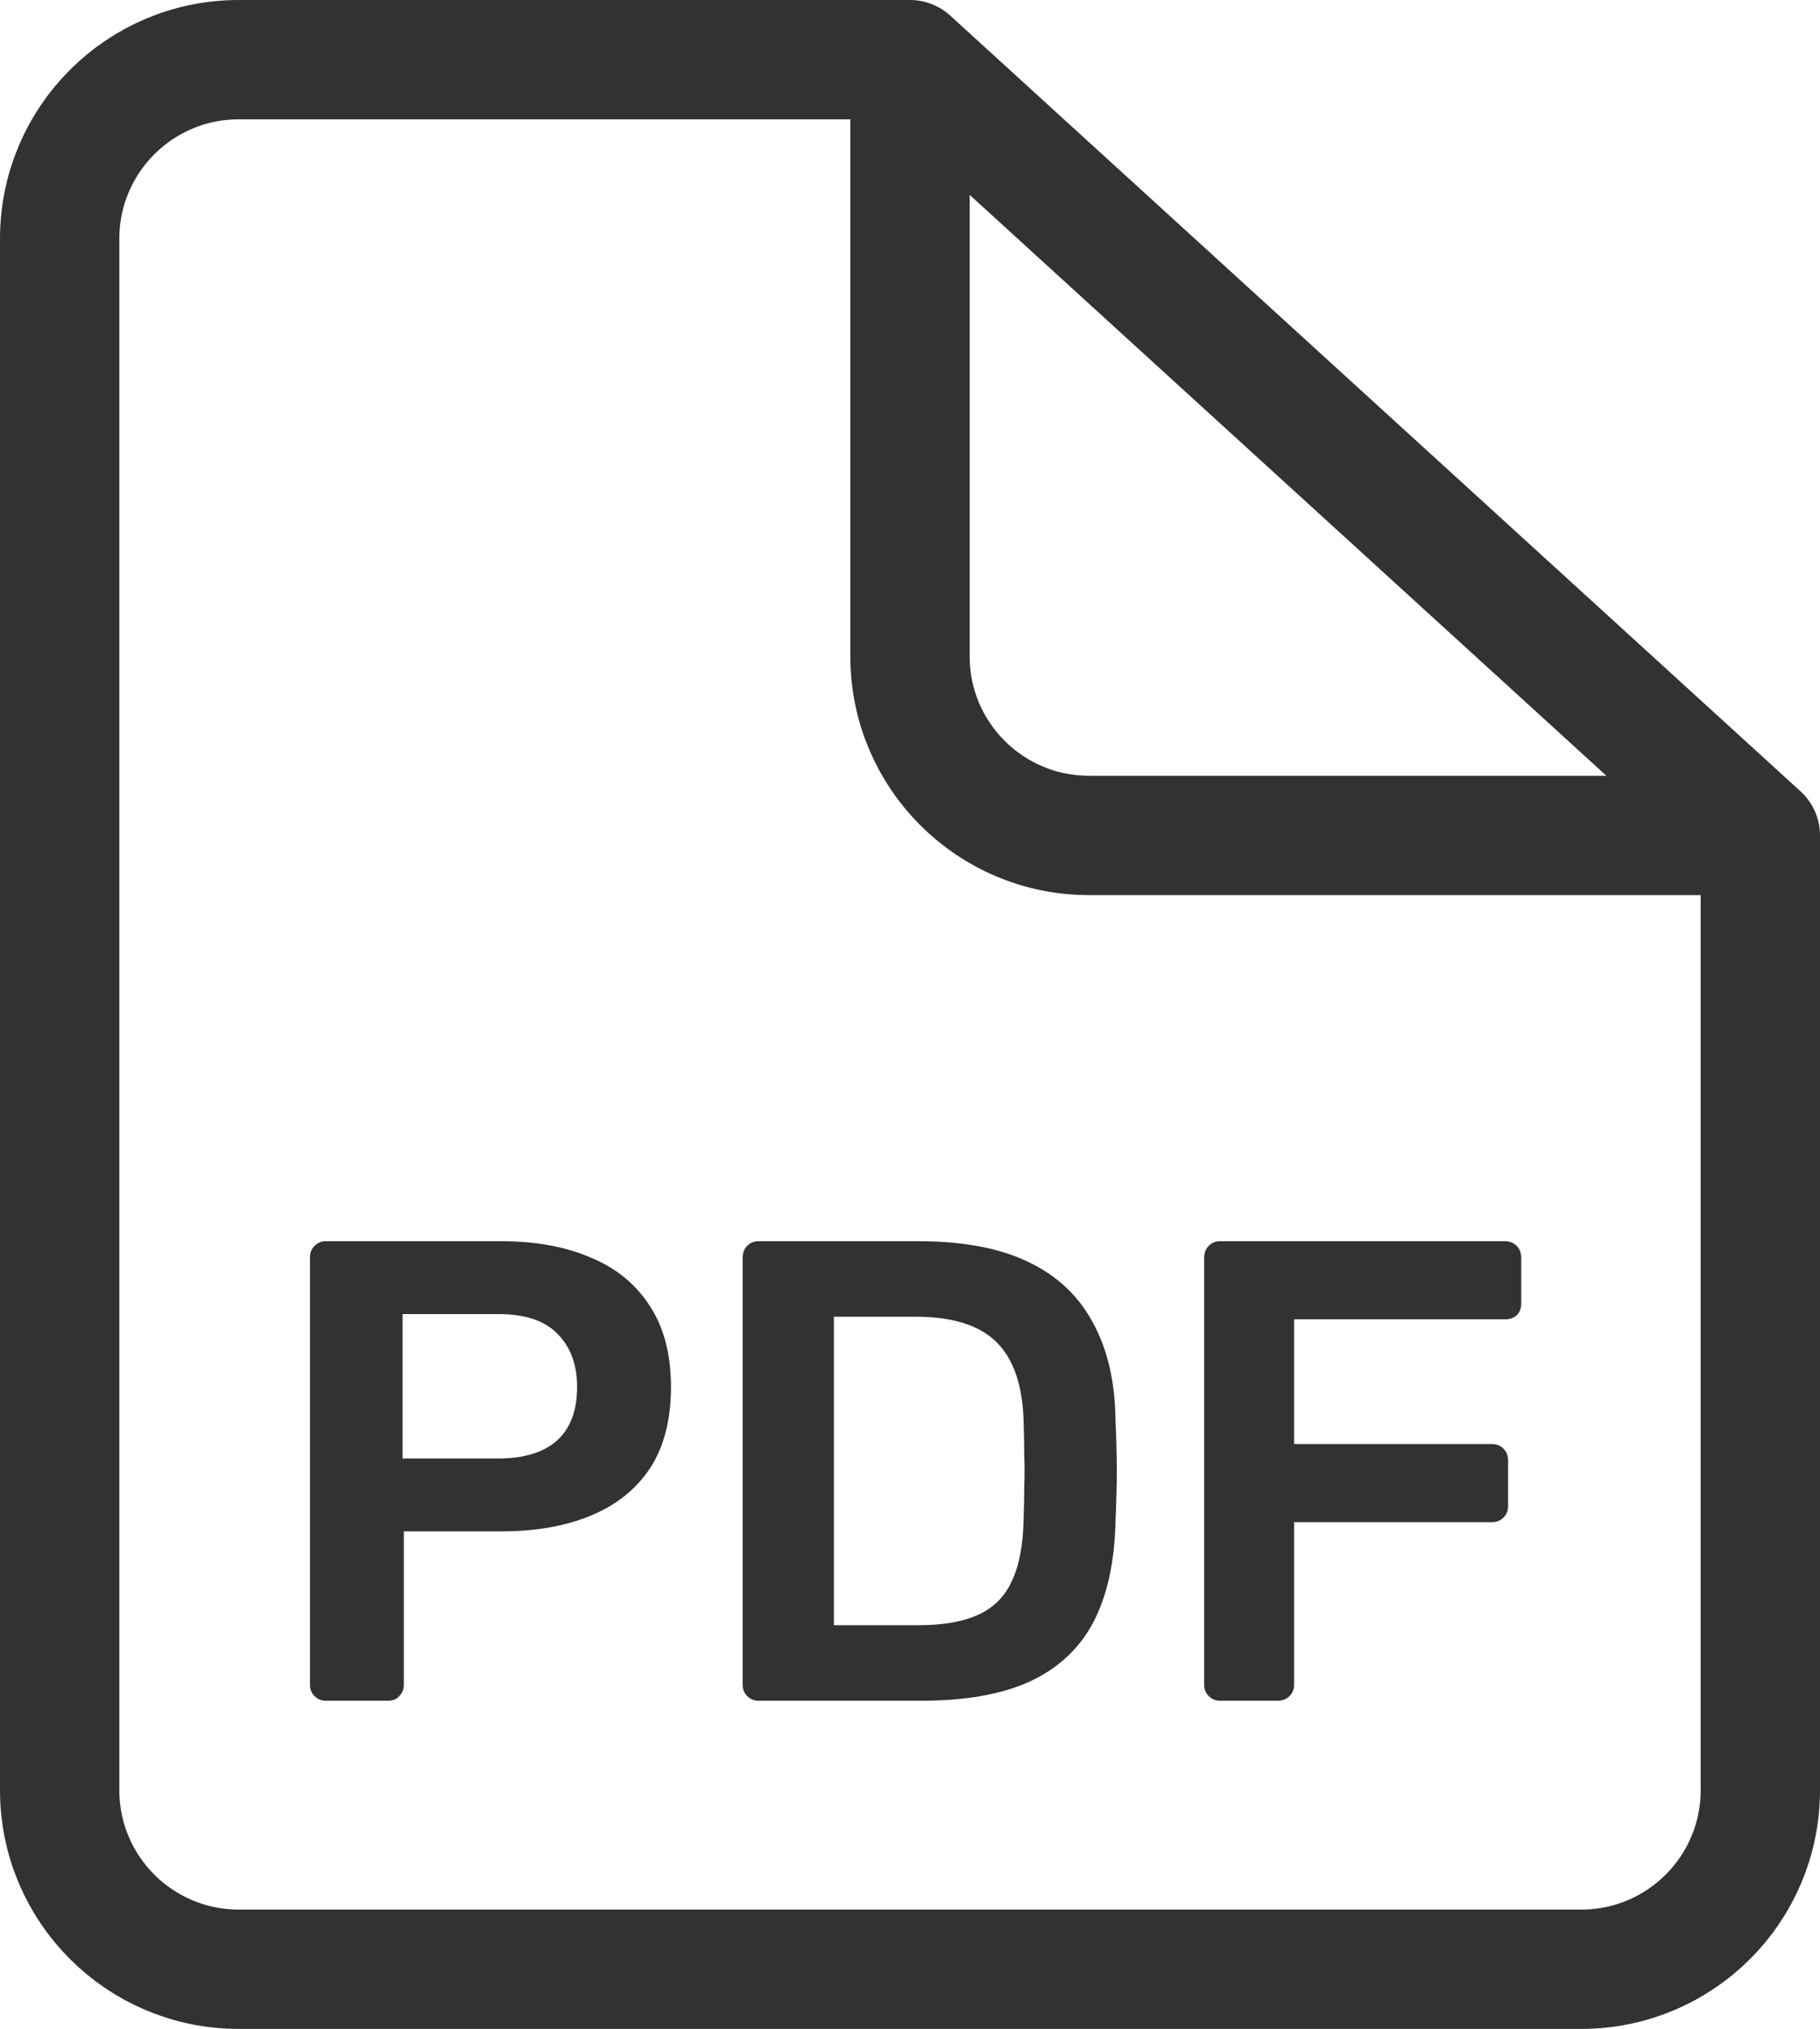
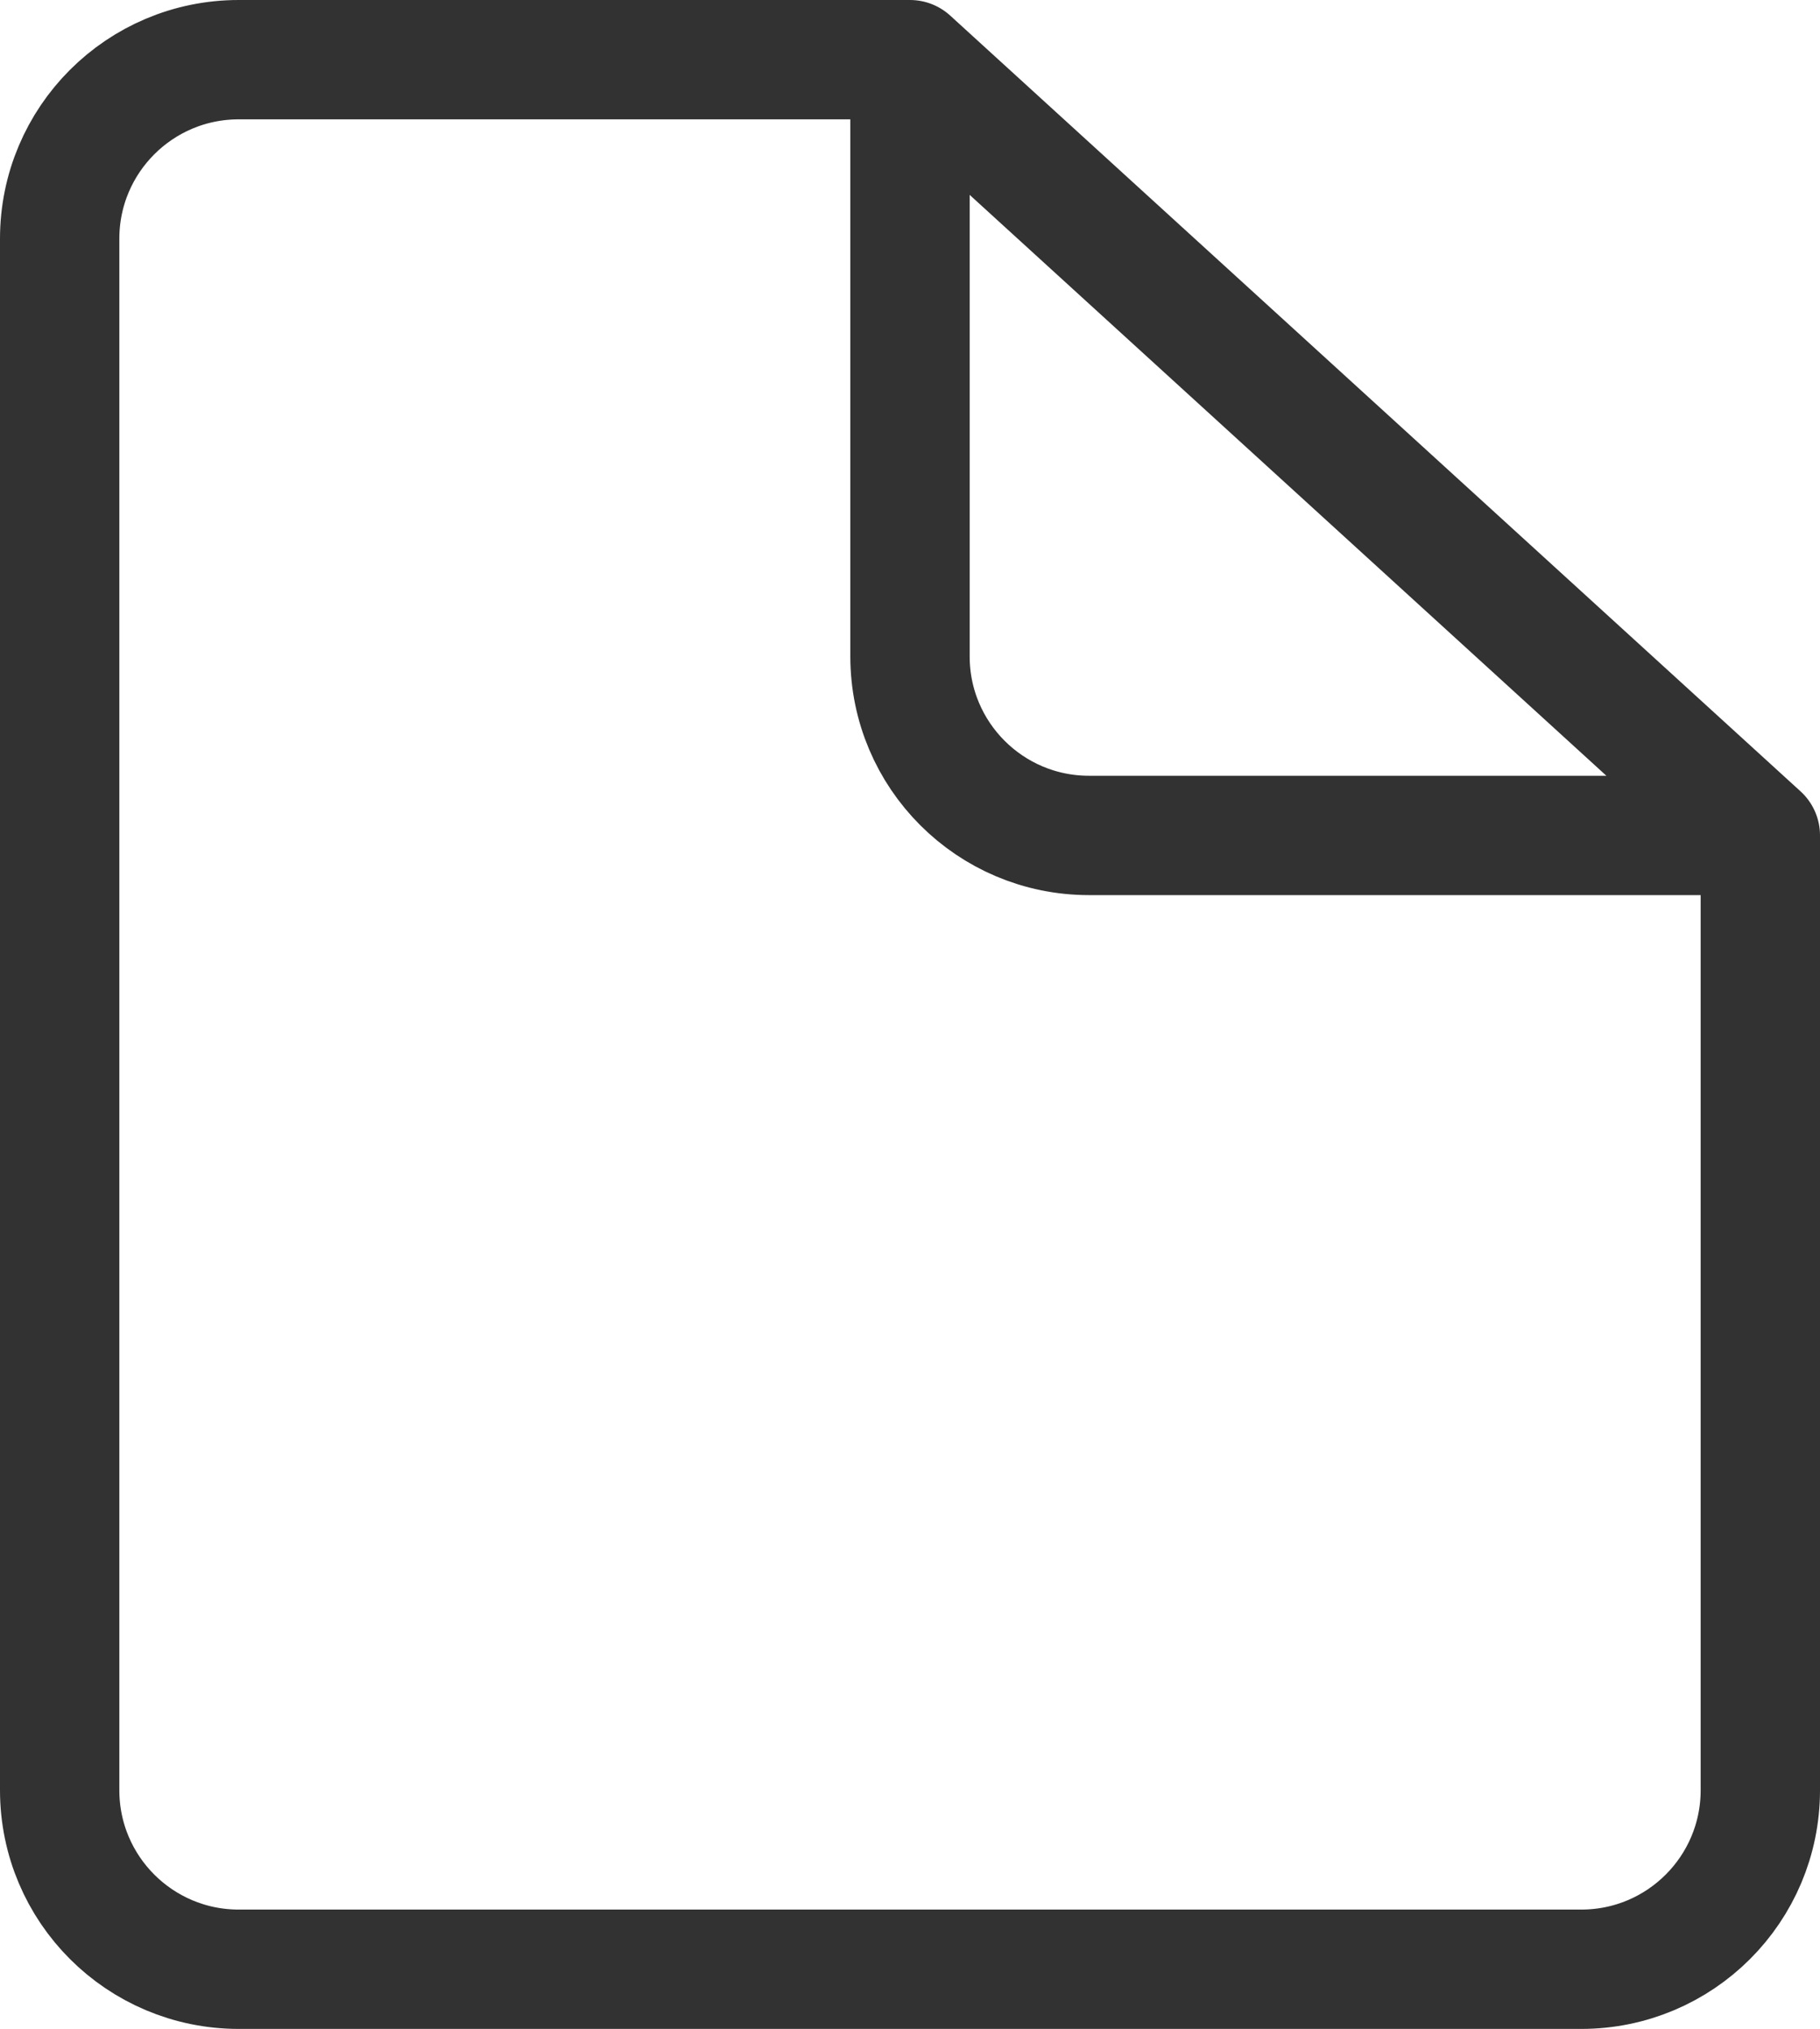
<svg xmlns="http://www.w3.org/2000/svg" width="61" height="68" viewBox="0 0 61 68" fill="none">
  <path d="M30.5 2H8C4.686 2 2 4.686 2 8V60C2 63.314 4.686 66 8 66H53C56.314 66 59 63.314 59 60V28M30.5 2L59 28M30.5 2V22C30.5 25.314 33.186 28 36.5 28H59" stroke="#323232" stroke-width="4" stroke-linecap="round" />
-   <path d="M10.917 57C10.77 57 10.646 56.949 10.543 56.846C10.44 56.743 10.389 56.619 10.389 56.472V42.15C10.389 41.989 10.44 41.857 10.543 41.754C10.646 41.651 10.77 41.6 10.917 41.6H16.813C17.957 41.6 18.954 41.783 19.805 42.15C20.655 42.502 21.316 43.045 21.785 43.778C22.254 44.497 22.489 45.399 22.489 46.484C22.489 47.584 22.254 48.493 21.785 49.212C21.316 49.916 20.655 50.444 19.805 50.796C18.954 51.148 17.957 51.324 16.813 51.324H13.535V56.472C13.535 56.619 13.483 56.743 13.381 56.846C13.293 56.949 13.168 57 13.007 57H10.917ZM13.491 48.882H16.703C17.553 48.882 18.206 48.684 18.661 48.288C19.116 47.877 19.343 47.276 19.343 46.484C19.343 45.751 19.13 45.164 18.705 44.724C18.279 44.269 17.612 44.042 16.703 44.042H13.491V48.882ZM25.419 57C25.272 57 25.148 56.949 25.045 56.846C24.942 56.743 24.891 56.619 24.891 56.472V42.15C24.891 41.989 24.942 41.857 25.045 41.754C25.148 41.651 25.272 41.6 25.419 41.6H30.787C32.268 41.6 33.486 41.827 34.439 42.282C35.407 42.737 36.133 43.411 36.617 44.306C37.115 45.201 37.372 46.293 37.387 47.584C37.416 48.229 37.431 48.801 37.431 49.3C37.431 49.799 37.416 50.363 37.387 50.994C37.358 52.358 37.108 53.487 36.639 54.382C36.169 55.262 35.458 55.922 34.505 56.362C33.566 56.787 32.364 57 30.897 57H25.419ZM27.949 54.47H30.787C31.608 54.47 32.276 54.353 32.789 54.118C33.302 53.883 33.676 53.509 33.911 52.996C34.16 52.468 34.292 51.779 34.307 50.928C34.322 50.488 34.329 50.107 34.329 49.784C34.343 49.447 34.343 49.117 34.329 48.794C34.329 48.457 34.322 48.075 34.307 47.65C34.278 46.447 33.977 45.56 33.405 44.988C32.833 44.416 31.924 44.13 30.677 44.13H27.949V54.47ZM40.888 57C40.741 57 40.616 56.949 40.514 56.846C40.411 56.743 40.36 56.619 40.36 56.472V42.15C40.36 41.989 40.411 41.857 40.514 41.754C40.616 41.651 40.741 41.6 40.888 41.6H50.436C50.597 41.6 50.729 41.651 50.832 41.754C50.934 41.857 50.986 41.989 50.986 42.15V43.69C50.986 43.851 50.934 43.983 50.832 44.086C50.729 44.174 50.597 44.218 50.436 44.218H43.374V48.398H49.996C50.157 48.398 50.289 48.449 50.392 48.552C50.494 48.655 50.546 48.787 50.546 48.948V50.488C50.546 50.635 50.494 50.759 50.392 50.862C50.289 50.965 50.157 51.016 49.996 51.016H43.374V56.472C43.374 56.619 43.322 56.743 43.22 56.846C43.117 56.949 42.985 57 42.824 57H40.888Z" fill="#323232" />
</svg>